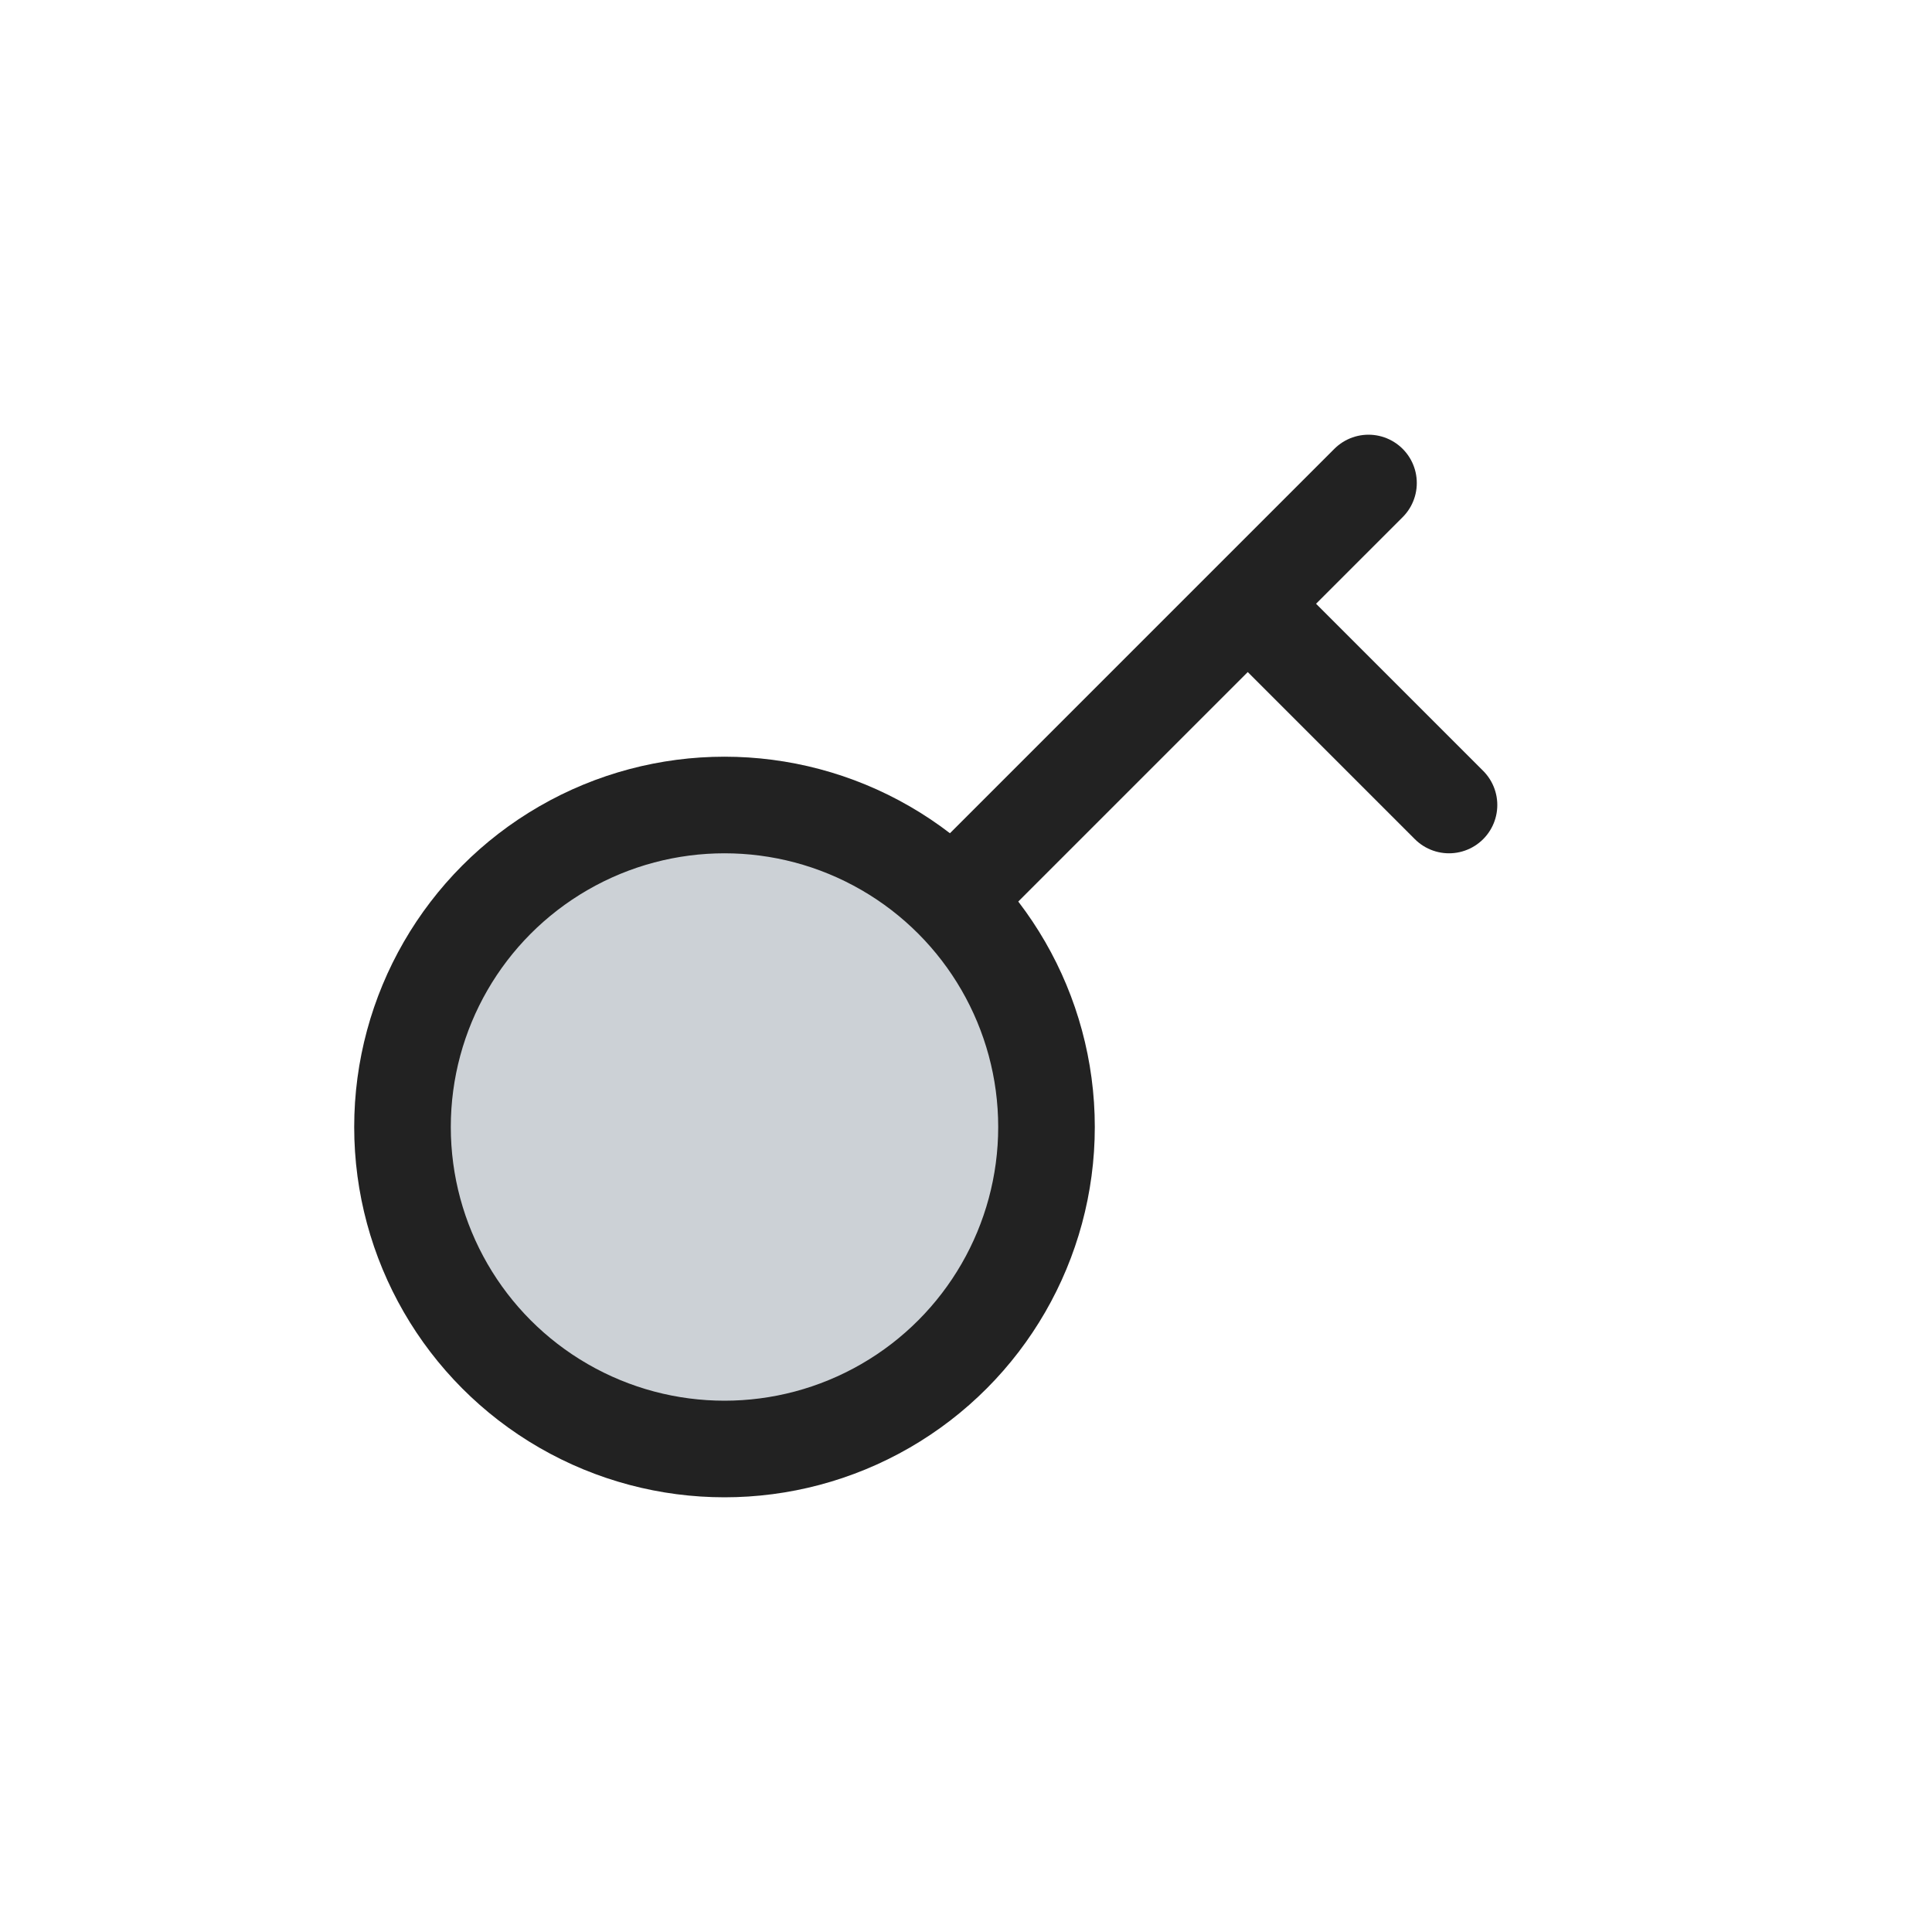
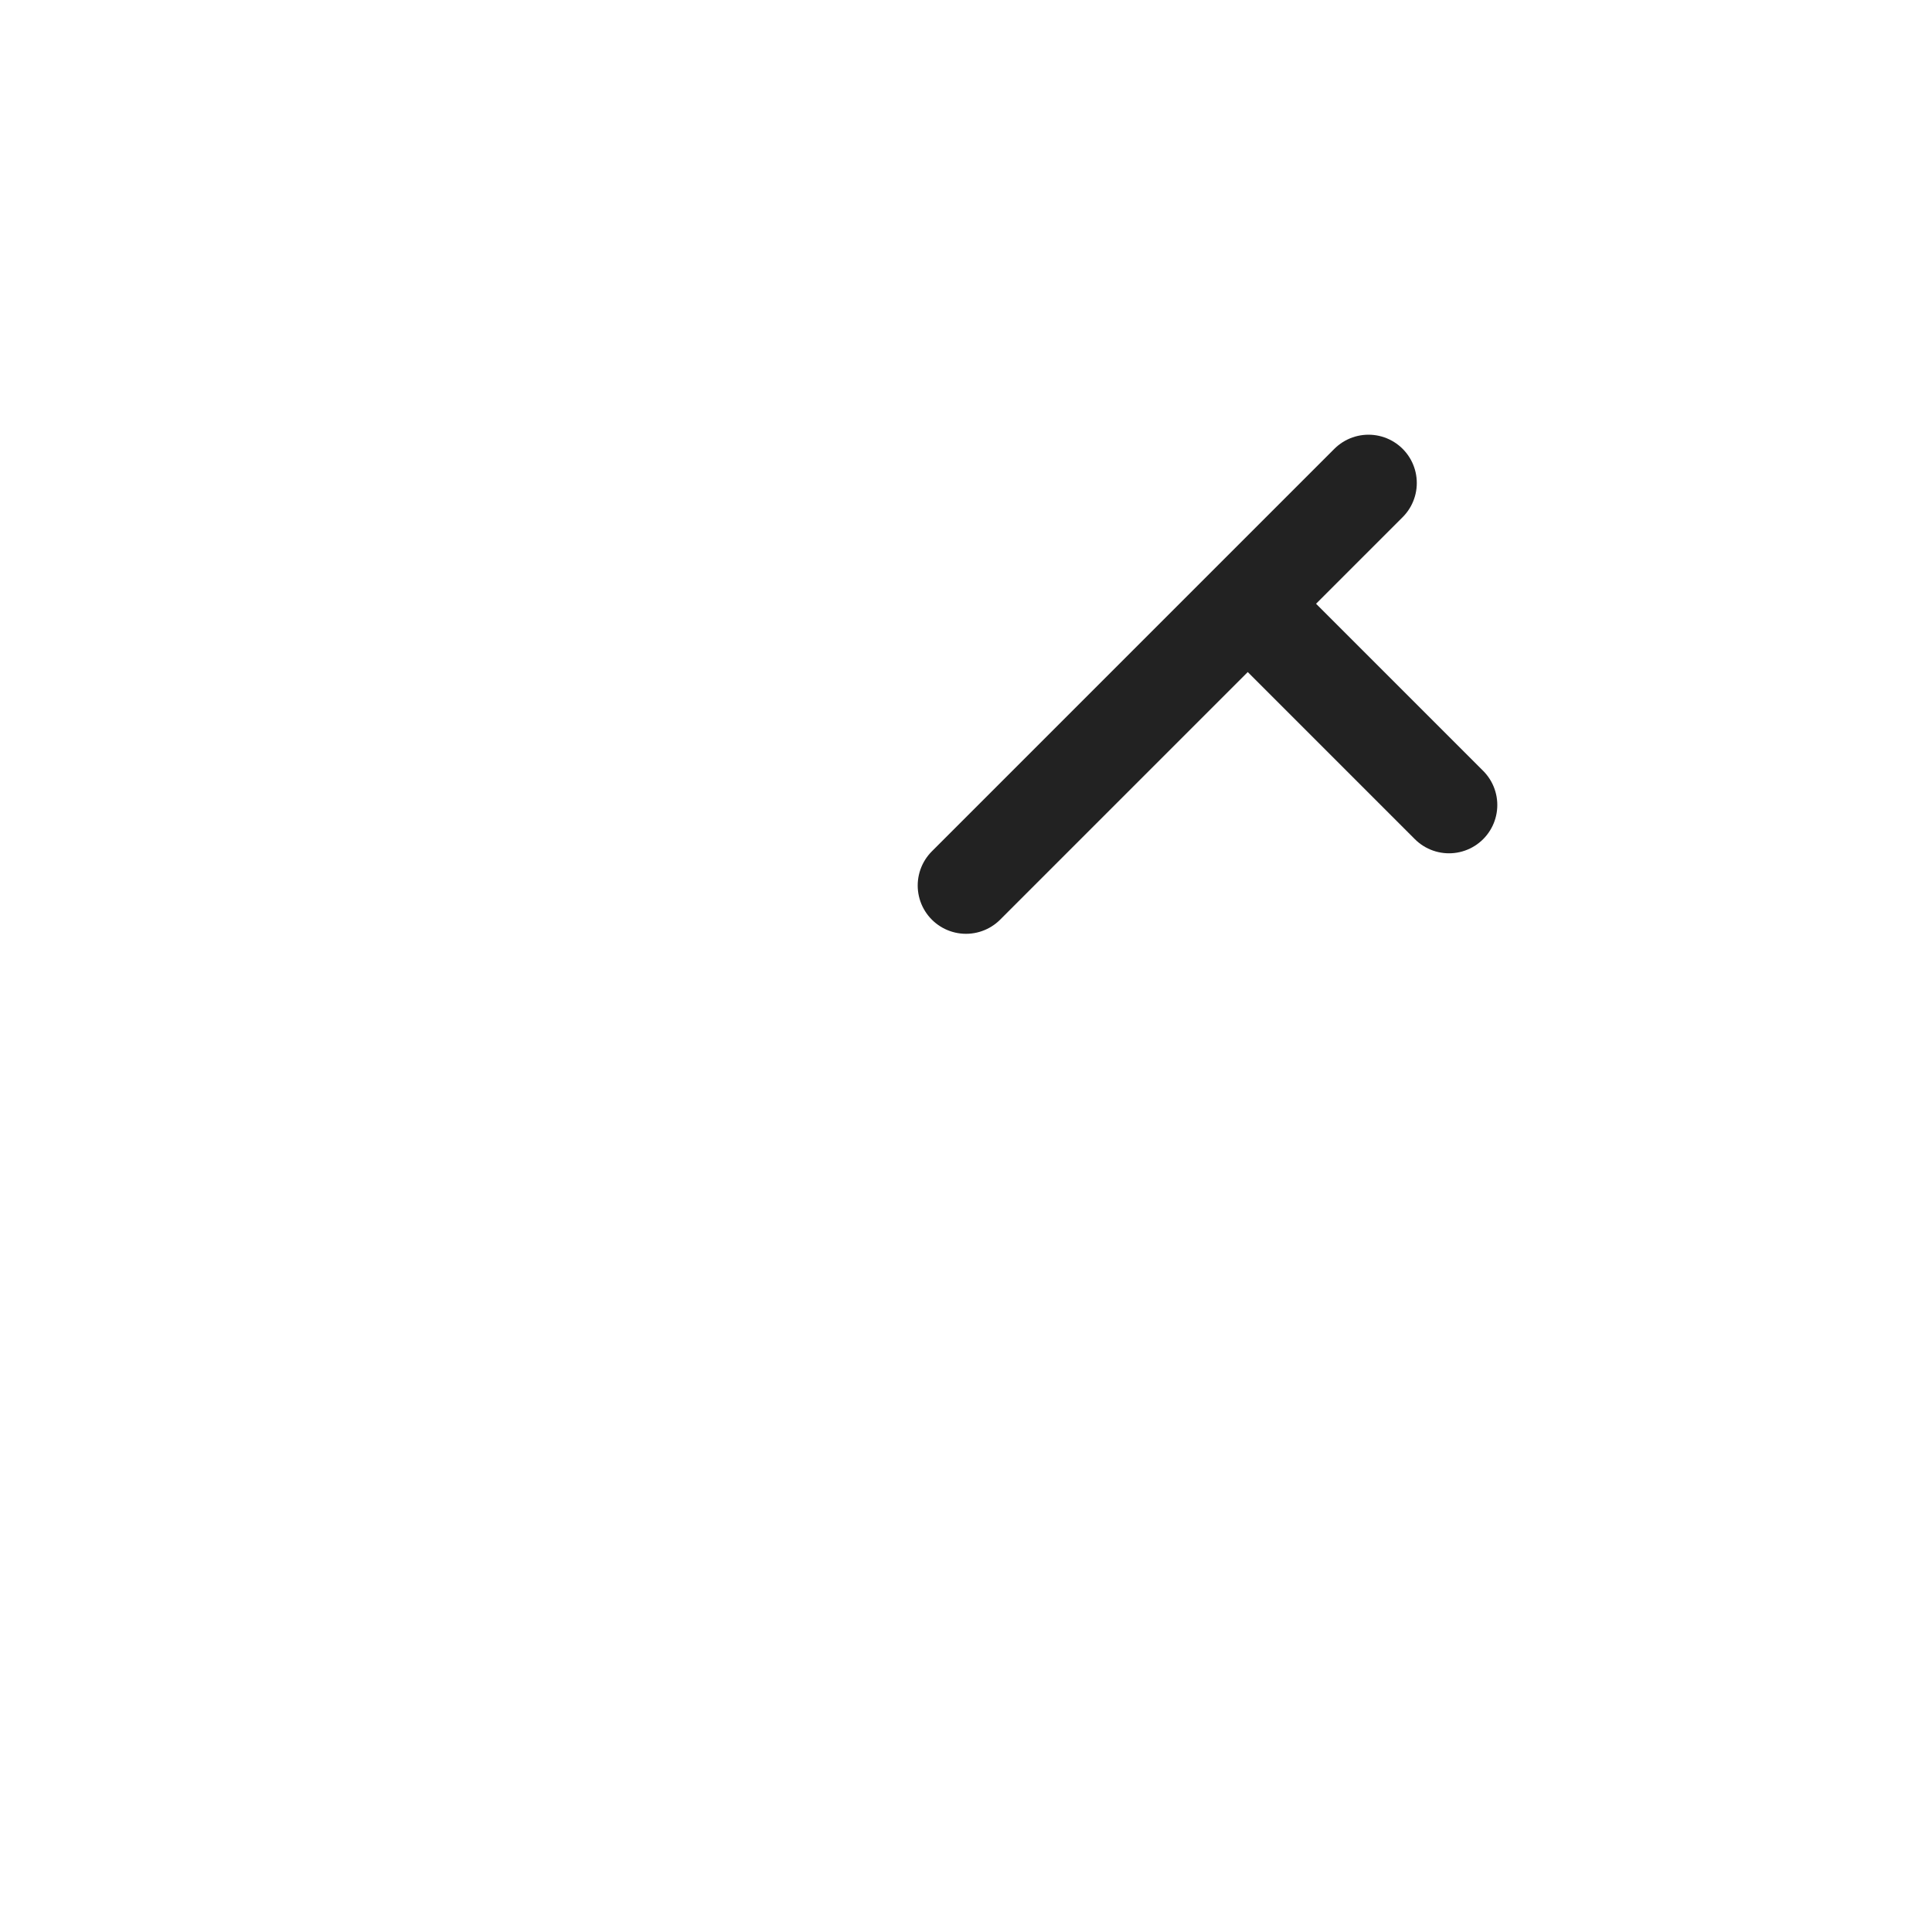
<svg xmlns="http://www.w3.org/2000/svg" width="800px" height="800px" viewBox="0 0 24 24" fill="none">
-   <circle cx="9" cy="14" r="4" fill="#2A4157" fill-opacity="0.24" stroke="#222222" stroke-width="1.2" />
  <path d="M12 11L15.5 7.5M17 6L15.5 7.5M15.5 7.5L18 10" stroke="#222222" stroke-width="1.2" stroke-linecap="round" />
</svg>